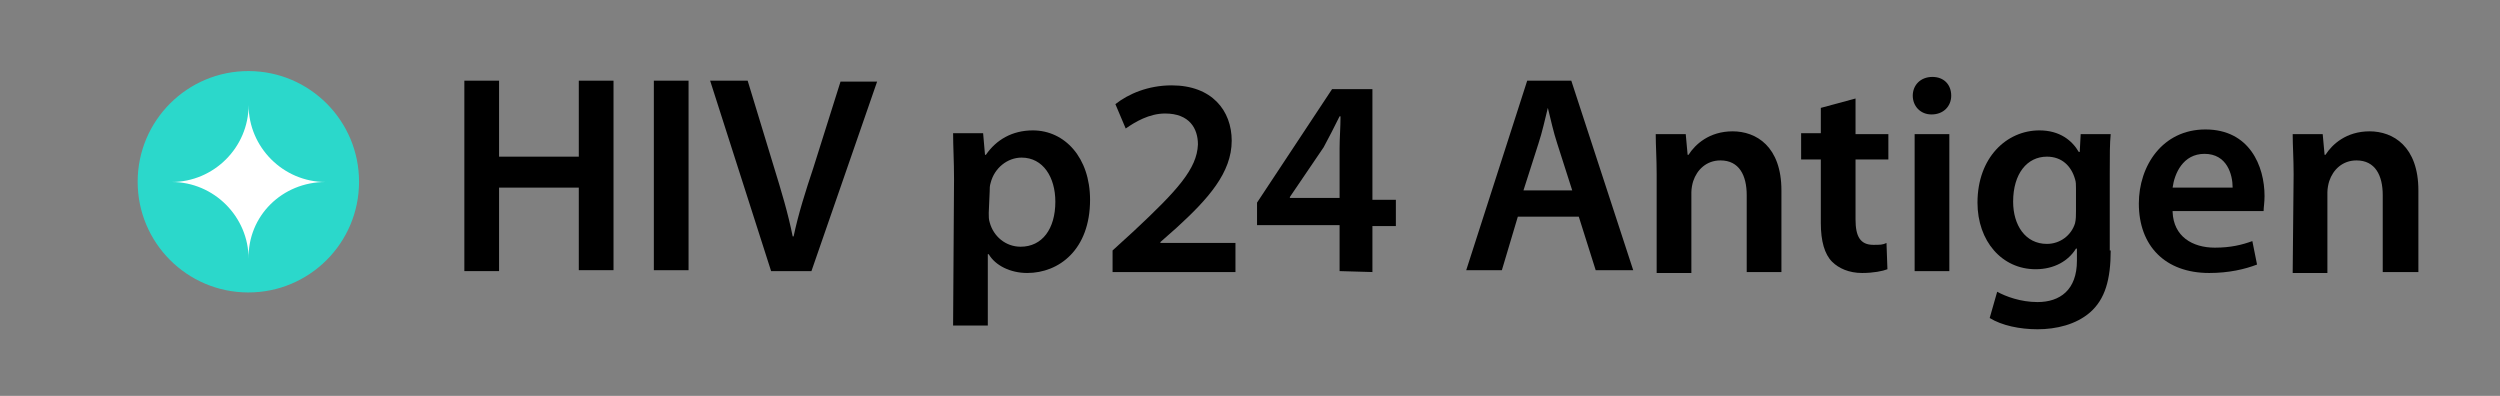
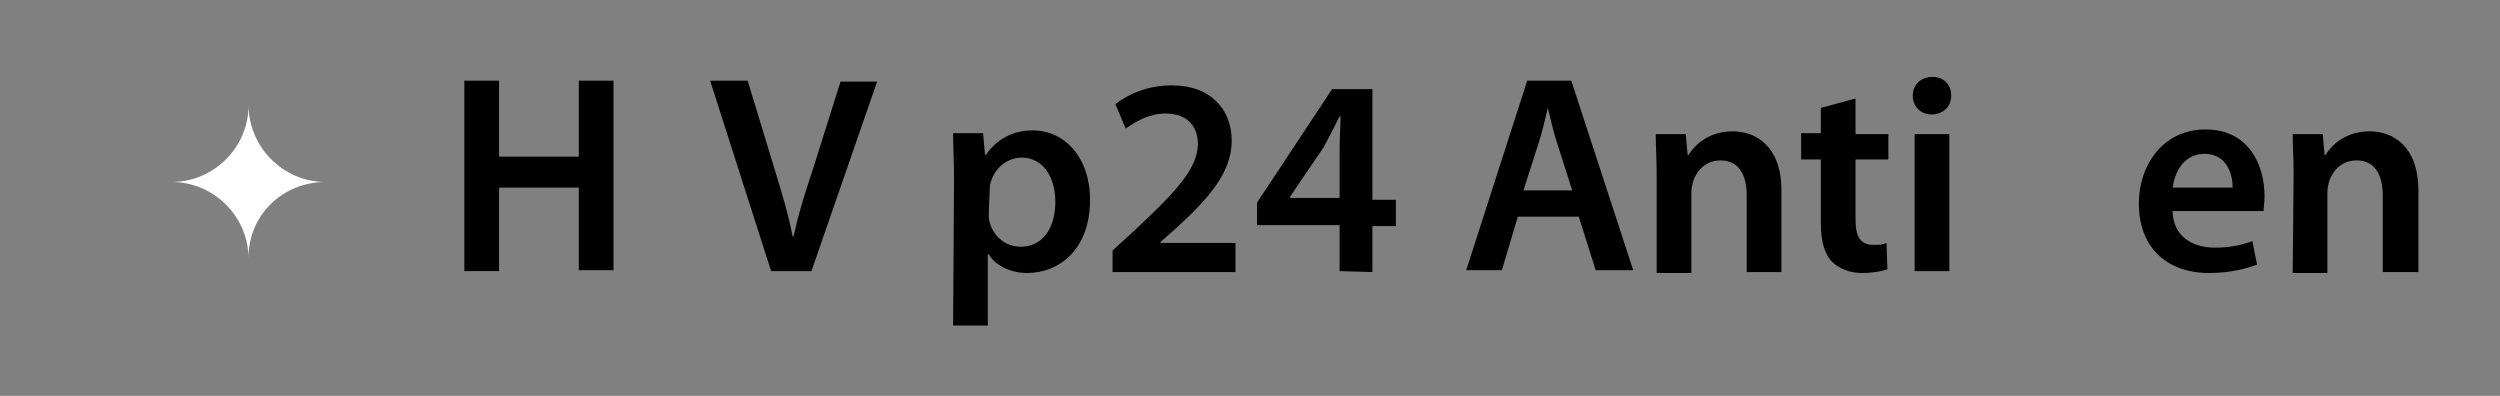
<svg xmlns="http://www.w3.org/2000/svg" version="1.1" id="Layer_1" x="0px" y="0px" viewBox="0 0 266.5 42.2" style="enable-background:new 0 0 266.5 42.2;" xml:space="preserve">
  <rect x="0" y="0" width="266.5" height="42.2" fill="#808080" stroke="none" />
  <style type="text/css">
	.st0{fill:#2BD8CB;}
	.st1{fill:#FFFFFF;}
</style>
  <g>
    <path d="M53.2,8.6v8.1h8.5V8.6h3.7v20.2h-3.7V20h-8.5v8.9h-3.7V8.6H53.2z" />
-     <path d="M73.4,8.6v20.2h-3.7V8.6H73.4z" />
    <path d="M82.2,28.9L75.7,8.6h4l2.8,9.2c0.8,2.6,1.5,4.9,2,7.4h0.1c0.5-2.4,1.3-4.9,2.1-7.3l2.9-9.2h3.9l-7,20.2   C86.5,28.9,82.2,28.9,82.2,28.9z" />
    <path d="M101.7,19.1c0-1.9-0.1-3.5-0.1-4.9h3.2l0.2,2.3h0.1c1.1-1.6,2.8-2.6,5-2.6c3.4,0,6.1,2.9,6.1,7.4c0,5.3-3.3,7.8-6.7,7.8   c-1.8,0-3.4-0.8-4.1-2h-0.1v7.6h-3.7L101.7,19.1L101.7,19.1z M105.4,22.7c0,0.4,0,0.7,0.1,1c0.4,1.5,1.7,2.6,3.3,2.6   c2.3,0,3.7-1.9,3.7-4.8c0-2.6-1.3-4.7-3.6-4.7c-1.5,0-2.9,1.1-3.3,2.7c-0.1,0.3-0.1,0.6-0.1,0.9L105.4,22.7L105.4,22.7z" />
    <path d="M118.6,28.9v-2.2l2.3-2.1c4.6-4.3,6.7-6.6,6.8-9.2c0-1.7-0.9-3.3-3.5-3.3c-1.7,0-3.2,0.9-4.2,1.6l-1.1-2.6   c1.4-1.1,3.5-2,6-2c4.3,0,6.4,2.7,6.4,5.9c0,3.4-2.5,6.2-5.9,9.3l-1.7,1.5v0.1h8V29h-13.1V28.9z" />
    <path d="M142.8,28.9V24H134v-2.4l8-12.1h4.3v11.8h2.5v2.8h-2.5V29L142.8,28.9L142.8,28.9z M142.8,21.1v-5.3c0-1.1,0.1-2.2,0.1-3.4   h-0.1c-0.6,1.2-1.1,2.2-1.7,3.3l-3.6,5.3v0.1H142.8z" />
    <path d="M161.8,23.1l-1.7,5.7h-3.8l6.5-20.2h4.7l6.6,20.2h-4l-1.8-5.7C168.3,23.1,161.8,23.1,161.8,23.1z M167.6,20.3l-1.6-5   c-0.4-1.2-0.7-2.6-1-3.8l0,0c-0.3,1.2-0.6,2.6-1,3.8l-1.6,5H167.6z" />
    <path d="M176.6,18.6c0-1.7-0.1-3.1-0.1-4.3h3.2l0.2,2.2h0.1c0.7-1.1,2.2-2.5,4.7-2.5s5.2,1.6,5.2,6.3V29h-3.7v-8.2   c0-2.1-0.8-3.7-2.8-3.7c-1.5,0-2.5,1-2.9,2.2c-0.1,0.3-0.2,0.8-0.2,1.2v8.6h-3.7V18.6z" />
    <path d="M197.8,10.5v3.8h3.5V17h-3.5v6.4c0,1.8,0.5,2.7,1.9,2.7c0.7,0,1,0,1.4-0.2l0.1,2.8c-0.5,0.2-1.5,0.4-2.7,0.4   c-1.4,0-2.5-0.5-3.2-1.2c-0.8-0.8-1.2-2.2-1.2-4.1V17H192v-2.8h2.1v-2.7L197.8,10.5z" />
    <path d="M208,10.2c0,1.1-0.8,2-2.1,2c-1.2,0-2-0.9-2-2s0.8-2,2.1-2C207.2,8.2,208,9,208,10.2z M204.1,28.9V14.3h3.7v14.6   C207.8,28.9,204.1,28.9,204.1,28.9z" />
-     <path d="M225,26.7c0,3.1-0.6,5.2-2.2,6.6c-1.5,1.3-3.6,1.8-5.6,1.8c-1.9,0-3.8-0.4-5.1-1.2l0.8-2.8c0.9,0.5,2.5,1.1,4.3,1.1   c2.4,0,4.2-1.3,4.2-4.4v-1.3h-0.1c-0.8,1.3-2.3,2.2-4.3,2.2c-3.6,0-6.2-3-6.2-7.1c0-4.8,3.1-7.7,6.6-7.7c2.2,0,3.5,1.1,4.2,2.3h0.1   l0.1-1.9h3.2c-0.1,1-0.1,2.2-0.1,4.2v8.2H225z M221.3,20.1c0-0.4,0-0.7-0.1-1c-0.4-1.4-1.4-2.4-3-2.4c-2.1,0-3.6,1.8-3.6,4.8   c0,2.5,1.3,4.5,3.6,4.5c1.4,0,2.6-0.9,3-2.2c0.1-0.4,0.1-0.9,0.1-1.3V20.1z" />
    <path d="M231.6,22.6c0.1,2.6,2.1,3.8,4.5,3.8c1.7,0,2.9-0.3,4-0.7l0.5,2.5c-1.3,0.5-3,0.9-5.1,0.9c-4.7,0-7.5-2.9-7.5-7.4   c0-4,2.5-7.9,7.1-7.9c4.7,0,6.3,3.9,6.3,7.1c0,0.7-0.1,1.2-0.1,1.6h-9.7V22.6z M238,20c0-1.4-0.6-3.6-3-3.6c-2.3,0-3.2,2.1-3.4,3.6   H238z" />
    <path d="M244.5,18.6c0-1.7-0.1-3.1-0.1-4.3h3.2l0.2,2.2h0.1c0.7-1.1,2.2-2.5,4.7-2.5s5.2,1.6,5.2,6.3V29H254v-8.2   c0-2.1-0.8-3.7-2.8-3.7c-1.5,0-2.5,1-2.9,2.2c-0.1,0.3-0.2,0.8-0.2,1.2v8.6h-3.7L244.5,18.6L244.5,18.6z" />
  </g>
  <g>
    <g>
-       <ellipse transform="matrix(2.415443e-03 -1 1 2.415443e-03 7.011 45.729)" class="st0" cx="26.4" cy="19.4" rx="11.8" ry="11.8" />
-     </g>
+       </g>
    <path class="st1" d="M34.7,19.4c-4.5,0-8.2-3.7-8.2-8.2c0,4.5-3.7,8.2-8.2,8.2c4.5,0,8.2,3.7,8.2,8.2C26.4,23,30.1,19.4,34.7,19.4" />
  </g>
</svg>